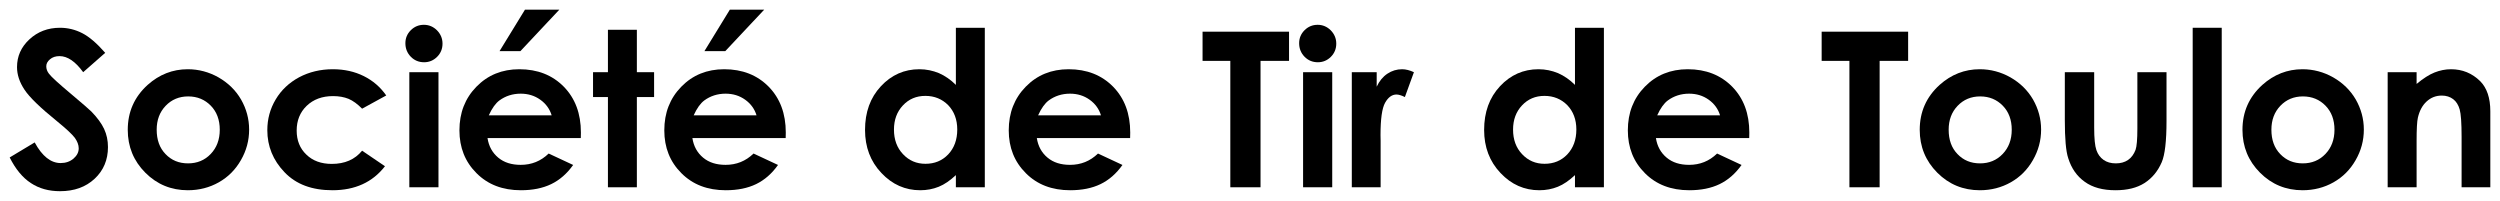
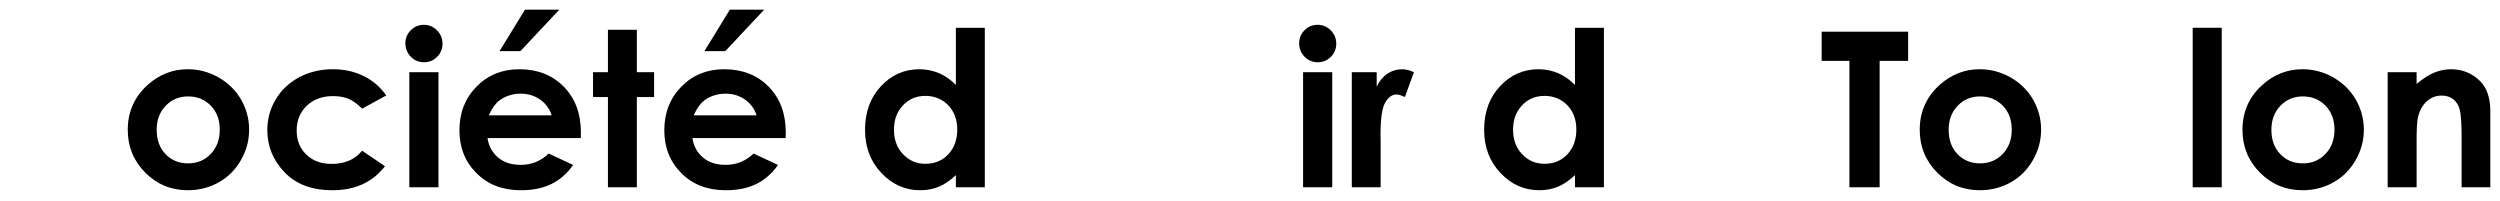
<svg xmlns="http://www.w3.org/2000/svg" width="1033" height="83" viewBox="0 0 1033 83" fill="none">
  <g filter="url(#filter0_d_531_83)">
-     <path d="M39.47 17.832C36.042 13.899 32.877 11.189 29.976 9.703C27.076 8.217 23.999 7.474 20.79 7.474C15.779 7.474 11.56 9.091 8.131 12.281C4.703 15.472 3.033 19.274 3.033 23.733C3.033 26.836 4.044 29.939 6.11 33.042C8.131 36.145 12.703 40.559 19.735 46.241C23.427 49.257 25.801 51.486 26.9 52.928C27.954 54.414 28.526 55.857 28.526 57.299C28.526 58.916 27.779 60.315 26.372 61.538C24.922 62.762 23.164 63.374 21.054 63.374C17.01 63.374 13.406 60.533 10.329 54.851L0 61.058C2.417 65.865 5.318 69.406 8.747 71.635C12.175 73.907 16.175 75 20.79 75C26.68 75 31.427 73.296 35.119 69.843C38.767 66.434 40.613 62.063 40.613 56.775C40.613 54.065 40.086 51.573 39.031 49.301C37.976 47.028 36.218 44.624 33.756 42.089C32.745 41.084 29.889 38.636 25.229 34.703C20.219 30.507 17.186 27.753 16.219 26.442C15.472 25.481 15.12 24.476 15.12 23.383C15.12 22.334 15.604 21.372 16.658 20.498C17.669 19.624 18.988 19.187 20.614 19.187C23.911 19.187 27.163 21.416 30.372 25.83L39.47 17.832Z" fill="black" style="fill:black;fill-opacity:1;" />
    <path d="M73.579 24.607C67.337 24.607 61.799 26.792 57.008 31.075C51.514 36.058 48.789 42.22 48.789 49.65C48.789 56.6 51.206 62.5 56.041 67.351C60.876 72.203 66.766 74.607 73.622 74.607C78.281 74.607 82.545 73.514 86.413 71.329C90.281 69.143 93.314 66.084 95.555 62.15C97.797 58.261 98.94 54.065 98.94 49.563C98.94 45.105 97.797 40.953 95.599 37.107C93.358 33.261 90.237 30.245 86.281 27.972C82.325 25.743 78.062 24.607 73.579 24.607ZM73.754 35.839C77.534 35.839 80.655 37.15 83.116 39.685C85.578 42.22 86.808 45.542 86.808 49.607C86.808 53.715 85.534 57.037 83.073 59.615C80.567 62.238 77.446 63.505 73.71 63.505C69.93 63.505 66.854 62.238 64.392 59.659C61.931 57.124 60.744 53.759 60.744 49.607C60.744 45.586 61.975 42.308 64.436 39.729C66.897 37.15 70.018 35.839 73.754 35.839Z" fill="black" style="fill:black;fill-opacity:1;" />
    <path d="M155.596 35.446C153.179 31.993 150.102 29.327 146.322 27.448C142.542 25.568 138.278 24.607 133.531 24.607C128.389 24.607 123.73 25.743 119.598 27.928C115.466 30.157 112.214 33.217 109.928 37.063C107.599 40.953 106.456 45.192 106.456 49.782C106.456 56.425 108.829 62.238 113.576 67.177C118.323 72.159 124.916 74.607 133.355 74.607C142.674 74.607 149.926 71.329 155.069 64.685L145.619 58.261C142.63 61.932 138.454 63.724 133.092 63.724C128.74 63.724 125.224 62.456 122.587 59.878C119.906 57.343 118.587 54.021 118.587 49.956C118.587 45.804 119.95 42.395 122.719 39.729C125.488 37.063 129.136 35.708 133.619 35.708C136.081 35.708 138.19 36.101 140.036 36.844C141.883 37.631 143.729 38.986 145.619 40.909L155.596 35.446Z" fill="black" style="fill:black;fill-opacity:1;" />
    <path d="M171.156 6.25C169.046 6.25 167.244 6.993 165.749 8.479C164.255 9.965 163.508 11.757 163.508 13.855C163.508 16.04 164.255 17.92 165.749 19.449C167.244 20.979 169.09 21.722 171.244 21.722C173.309 21.722 175.111 20.979 176.606 19.493C178.1 18.007 178.848 16.171 178.848 14.03C178.848 11.888 178.056 10.052 176.562 8.523C175.068 7.037 173.265 6.25 171.156 6.25ZM165.134 25.83V73.383H177.177V25.83H165.134Z" fill="black" style="fill:black;fill-opacity:1;" />
    <path d="M235.987 53.059L236.031 50.787C236.031 42.92 233.658 36.626 228.955 31.818C224.208 27.011 218.098 24.607 210.582 24.607C203.462 24.607 197.572 27.011 192.869 31.818C188.166 36.626 185.836 42.614 185.836 49.869C185.836 56.949 188.166 62.85 192.913 67.57C197.616 72.29 203.725 74.607 211.241 74.607C216.076 74.607 220.252 73.776 223.768 72.072C227.285 70.367 230.273 67.745 232.823 64.161L222.713 59.441C219.461 62.587 215.637 64.117 211.154 64.117C207.374 64.117 204.297 63.156 201.879 61.145C199.462 59.135 197.967 56.468 197.44 53.059H235.987ZM223.944 43.663H197.967C199.286 40.734 200.78 38.68 202.363 37.5C204.868 35.664 207.813 34.703 211.154 34.703C214.23 34.703 216.911 35.533 219.241 37.194C221.571 38.855 223.153 41.04 223.944 43.663ZM212.912 0L202.407 17.133H211.022L227.109 0H212.912Z" fill="black" style="fill:black;fill-opacity:1;" />
    <path d="M247.196 8.304V25.83H241.042V36.101H247.196V73.383H259.151V36.101H266.271V25.83H259.151V8.304H247.196Z" fill="black" style="fill:black;fill-opacity:1;" />
    <path d="M320.642 53.059L320.686 50.787C320.686 42.92 318.313 36.626 313.61 31.818C308.863 27.011 302.753 24.607 295.237 24.607C288.116 24.607 282.227 27.011 277.524 31.818C272.821 36.626 270.491 42.614 270.491 49.869C270.491 56.949 272.821 62.85 277.568 67.57C282.271 72.29 288.38 74.607 295.896 74.607C300.731 74.607 304.907 73.776 308.423 72.072C311.939 70.367 314.928 67.745 317.478 64.161L307.368 59.441C304.116 62.587 300.292 64.117 295.808 64.117C292.028 64.117 288.952 63.156 286.534 61.145C284.117 59.135 282.622 56.468 282.095 53.059H320.642ZM308.599 43.663H282.622C283.941 40.734 285.435 38.68 287.018 37.5C289.523 35.664 292.468 34.703 295.808 34.703C298.885 34.703 301.566 35.533 303.896 37.194C306.225 38.855 307.808 41.04 308.599 43.663ZM297.566 0L287.062 17.133H295.676L311.764 0H297.566Z" fill="black" style="fill:black;fill-opacity:1;" />
    <path d="M390.968 7.474V31.075C388.814 28.934 386.485 27.316 383.979 26.224C381.43 25.175 378.749 24.607 375.892 24.607C369.651 24.607 364.332 26.967 359.981 31.643C355.585 36.364 353.432 42.351 353.432 49.694C353.432 56.775 355.673 62.718 360.2 67.483C364.684 72.246 370.046 74.607 376.244 74.607C378.969 74.607 381.518 74.126 383.892 73.164C386.265 72.203 388.595 70.586 390.968 68.357V73.383H402.923V7.474H390.968ZM378.353 35.621C382.133 35.621 385.298 36.932 387.803 39.467C390.265 42.045 391.539 45.411 391.539 49.519C391.539 53.759 390.265 57.168 387.803 59.79C385.298 62.413 382.177 63.68 378.397 63.68C374.705 63.68 371.628 62.369 369.123 59.703C366.618 57.08 365.387 53.671 365.387 49.563C365.387 45.498 366.618 42.177 369.079 39.554C371.541 36.932 374.617 35.621 378.353 35.621Z" fill="black" style="fill:black;fill-opacity:1;" />
-     <path d="M462.964 53.059L463.008 50.787C463.008 42.92 460.635 36.626 455.932 31.818C451.185 27.011 445.075 24.607 437.559 24.607C430.438 24.607 424.549 27.011 419.846 31.818C415.143 36.626 412.813 42.614 412.813 49.869C412.813 56.949 415.143 62.85 419.89 67.57C424.593 72.29 430.702 74.607 438.218 74.607C443.053 74.607 447.229 73.776 450.745 72.072C454.261 70.367 457.25 67.745 459.8 64.161L449.69 59.441C446.438 62.587 442.614 64.117 438.13 64.117C434.35 64.117 431.274 63.156 428.856 61.145C426.439 59.135 424.944 56.468 424.417 53.059H462.964ZM450.921 43.663H424.944C426.263 40.734 427.757 38.68 429.34 37.5C431.845 35.664 434.79 34.703 438.13 34.703C441.207 34.703 443.888 35.533 446.218 37.194C448.547 38.855 450.13 41.04 450.921 43.663Z" fill="black" style="fill:black;fill-opacity:1;" />
-     <path d="M492.897 9.091V21.154H504.369V73.383H516.851V21.154H528.631V9.091H492.897Z" fill="black" style="fill:black;fill-opacity:1;" />
    <path d="M540.455 6.25C538.345 6.25 536.543 6.993 535.048 8.479C533.554 9.965 532.807 11.757 532.807 13.855C532.807 16.04 533.554 17.92 535.048 19.449C536.543 20.979 538.389 21.722 540.542 21.722C542.608 21.722 544.41 20.979 545.905 19.493C547.399 18.007 548.146 16.171 548.146 14.03C548.146 11.888 547.355 10.052 545.861 8.523C544.366 7.037 542.564 6.25 540.455 6.25ZM534.433 25.83V73.383H546.476V25.83H534.433Z" fill="black" style="fill:black;fill-opacity:1;" />
    <path d="M554.564 25.83V73.383H566.475V54.152L566.431 51.836C566.431 45.192 567.047 40.734 568.321 38.462C569.596 36.189 571.178 35.052 573.024 35.052C573.903 35.052 575.09 35.402 576.497 36.101L580.233 25.83C578.518 25.044 576.892 24.607 575.354 24.607C573.156 24.607 571.134 25.218 569.288 26.442C567.442 27.666 565.948 29.458 564.849 31.818V25.83H554.564Z" fill="black" style="fill:black;fill-opacity:1;" />
    <path d="M646.779 7.474V31.075C644.625 28.934 642.295 27.316 639.79 26.224C637.241 25.175 634.559 24.607 631.702 24.607C625.461 24.607 620.143 26.967 615.791 31.643C611.396 36.364 609.242 42.351 609.242 49.694C609.242 56.775 611.484 62.718 616.011 67.483C620.494 72.246 625.857 74.607 632.054 74.607C634.779 74.607 637.328 74.126 639.702 73.164C642.076 72.203 644.405 70.586 646.779 68.357V73.383H658.734V7.474H646.779ZM634.164 35.621C637.944 35.621 641.109 36.932 643.614 39.467C646.075 42.045 647.35 45.411 647.35 49.519C647.35 53.759 646.075 57.168 643.614 59.79C641.109 62.413 637.988 63.68 634.208 63.68C630.516 63.68 627.439 62.369 624.934 59.703C622.428 57.08 621.198 53.671 621.198 49.563C621.198 45.498 622.428 42.177 624.89 39.554C627.351 36.932 630.428 35.621 634.164 35.621Z" fill="black" style="fill:black;fill-opacity:1;" />
-     <path d="M718.775 53.059L718.819 50.787C718.819 42.92 716.445 36.626 711.742 31.818C706.995 27.011 700.885 24.607 693.369 24.607C686.249 24.607 680.359 27.011 675.656 31.818C670.953 36.626 668.624 42.614 668.624 49.869C668.624 56.949 670.953 62.85 675.7 67.57C680.403 72.29 686.513 74.607 694.029 74.607C698.864 74.607 703.039 73.776 706.556 72.072C710.072 70.367 713.061 67.745 715.61 64.161L705.501 59.441C702.248 62.587 698.424 64.117 693.941 64.117C690.161 64.117 687.084 63.156 684.667 61.145C682.249 59.135 680.755 56.468 680.227 53.059H718.775ZM706.731 43.663H680.755C682.073 40.734 683.568 38.68 685.15 37.5C687.655 35.664 690.6 34.703 693.941 34.703C697.018 34.703 699.699 35.533 702.028 37.194C704.358 38.855 705.94 41.04 706.731 43.663Z" fill="black" style="fill:black;fill-opacity:1;" />
    <path d="M748.707 9.091V21.154H760.179V73.383H772.662V21.154H784.441V9.091H748.707Z" fill="black" style="fill:black;fill-opacity:1;" />
    <path d="M814.022 24.607C807.781 24.607 802.243 26.792 797.452 31.075C791.958 36.058 789.232 42.22 789.232 49.65C789.232 56.6 791.65 62.5 796.485 67.351C801.32 72.203 807.209 74.607 814.066 74.607C818.725 74.607 822.989 73.514 826.857 71.329C830.725 69.143 833.758 66.084 835.999 62.15C838.241 58.261 839.384 54.065 839.384 49.563C839.384 45.105 838.241 40.953 836.043 37.107C833.802 33.261 830.681 30.245 826.725 27.972C822.769 25.743 818.506 24.607 814.022 24.607ZM814.198 35.839C817.978 35.839 821.099 37.15 823.56 39.685C826.022 42.22 827.252 45.542 827.252 49.607C827.252 53.715 825.978 57.037 823.516 59.615C821.011 62.238 817.89 63.505 814.154 63.505C810.374 63.505 807.297 62.238 804.836 59.659C802.375 57.124 801.188 53.759 801.188 49.607C801.188 45.586 802.419 42.308 804.88 39.729C807.341 37.15 810.462 35.839 814.198 35.839Z" fill="black" style="fill:black;fill-opacity:1;" />
-     <path d="M849.185 25.83V45.629C849.185 53.234 849.625 58.479 850.592 61.364C851.91 65.559 854.152 68.794 857.405 71.11C860.657 73.47 864.877 74.607 870.151 74.607C874.986 74.607 878.942 73.645 882.107 71.635C885.227 69.624 887.601 66.783 889.227 63.025C890.546 59.965 891.205 54.283 891.205 45.979V25.83H879.162V49.126C879.162 53.628 878.898 56.556 878.414 57.911C877.711 59.746 876.7 61.145 875.294 62.107C873.887 63.068 872.217 63.505 870.239 63.505C868.217 63.505 866.547 63.025 865.184 62.063C863.822 61.101 862.855 59.79 862.24 58.042C861.624 56.294 861.316 53.191 861.316 48.733V25.83H849.185Z" fill="black" style="fill:black;fill-opacity:1;" />
    <path d="M902.018 7.474V73.383H914.017V7.474H902.018Z" fill="black" style="fill:black;fill-opacity:1;" />
    <path d="M947.378 24.607C941.136 24.607 935.598 26.792 930.807 31.075C925.313 36.058 922.588 42.22 922.588 49.65C922.588 56.6 925.005 62.5 929.84 67.351C934.675 72.203 940.565 74.607 947.422 74.607C952.081 74.607 956.344 73.514 960.212 71.329C964.08 69.143 967.113 66.084 969.355 62.15C971.596 58.261 972.739 54.065 972.739 49.563C972.739 45.105 971.596 40.953 969.399 37.107C967.157 33.261 964.036 30.245 960.08 27.972C956.125 25.743 951.861 24.607 947.378 24.607ZM947.554 35.839C951.334 35.839 954.454 37.15 956.916 39.685C959.377 42.22 960.608 45.542 960.608 49.607C960.608 53.715 959.333 57.037 956.872 59.615C954.366 62.238 951.246 63.505 947.51 63.505C943.73 63.505 940.653 62.238 938.191 59.659C935.73 57.124 934.543 53.759 934.543 49.607C934.543 45.586 935.774 42.308 938.235 39.729C940.697 37.15 943.818 35.839 947.554 35.839Z" fill="black" style="fill:black;fill-opacity:1;" />
    <path d="M982.585 25.83V73.383H994.54V54.283C994.54 49.344 994.716 46.11 995.068 44.624C995.727 41.783 996.914 39.554 998.672 37.937C1000.43 36.32 1002.5 35.489 1004.96 35.489C1006.8 35.489 1008.39 36.014 1009.66 36.975C1010.93 37.937 1011.81 39.379 1012.34 41.215C1012.87 43.094 1013.13 46.853 1013.13 52.535V73.383H1025V41.958C1025 36.495 1023.59 32.343 1020.82 29.546C1017.48 26.267 1013.48 24.607 1008.74 24.607C1006.41 24.607 1004.12 25.087 1001.92 25.962C999.727 26.836 997.265 28.409 994.54 30.682V25.83H982.585Z" fill="black" style="fill:black;fill-opacity:1;" />
  </g>
  <defs>
    <filter id="filter0_d_531_83" x="0" y="0" width="1033" height="83" filterUnits="userSpaceOnUse" color-interpolation-filters="sRGB">
      <feFlood flood-opacity="0" result="BackgroundImageFix" />
      <feColorMatrix in="SourceAlpha" type="matrix" values="0 0 0 0 0 0 0 0 0 0 0 0 0 0 0 0 0 0 127 0" result="hardAlpha" />
      <feOffset dx="4" dy="4" />
      <feGaussianBlur stdDeviation="2" />
      <feComposite in2="hardAlpha" operator="out" />
      <feColorMatrix type="matrix" values="0 0 0 0 1 0 0 0 0 1 0 0 0 0 1 0 0 0 1 0" />
      <feBlend mode="normal" in2="BackgroundImageFix" result="effect1_dropShadow_531_83" />
      <feBlend mode="normal" in="SourceGraphic" in2="effect1_dropShadow_531_83" result="shape" />
    </filter>
  </defs>
</svg>